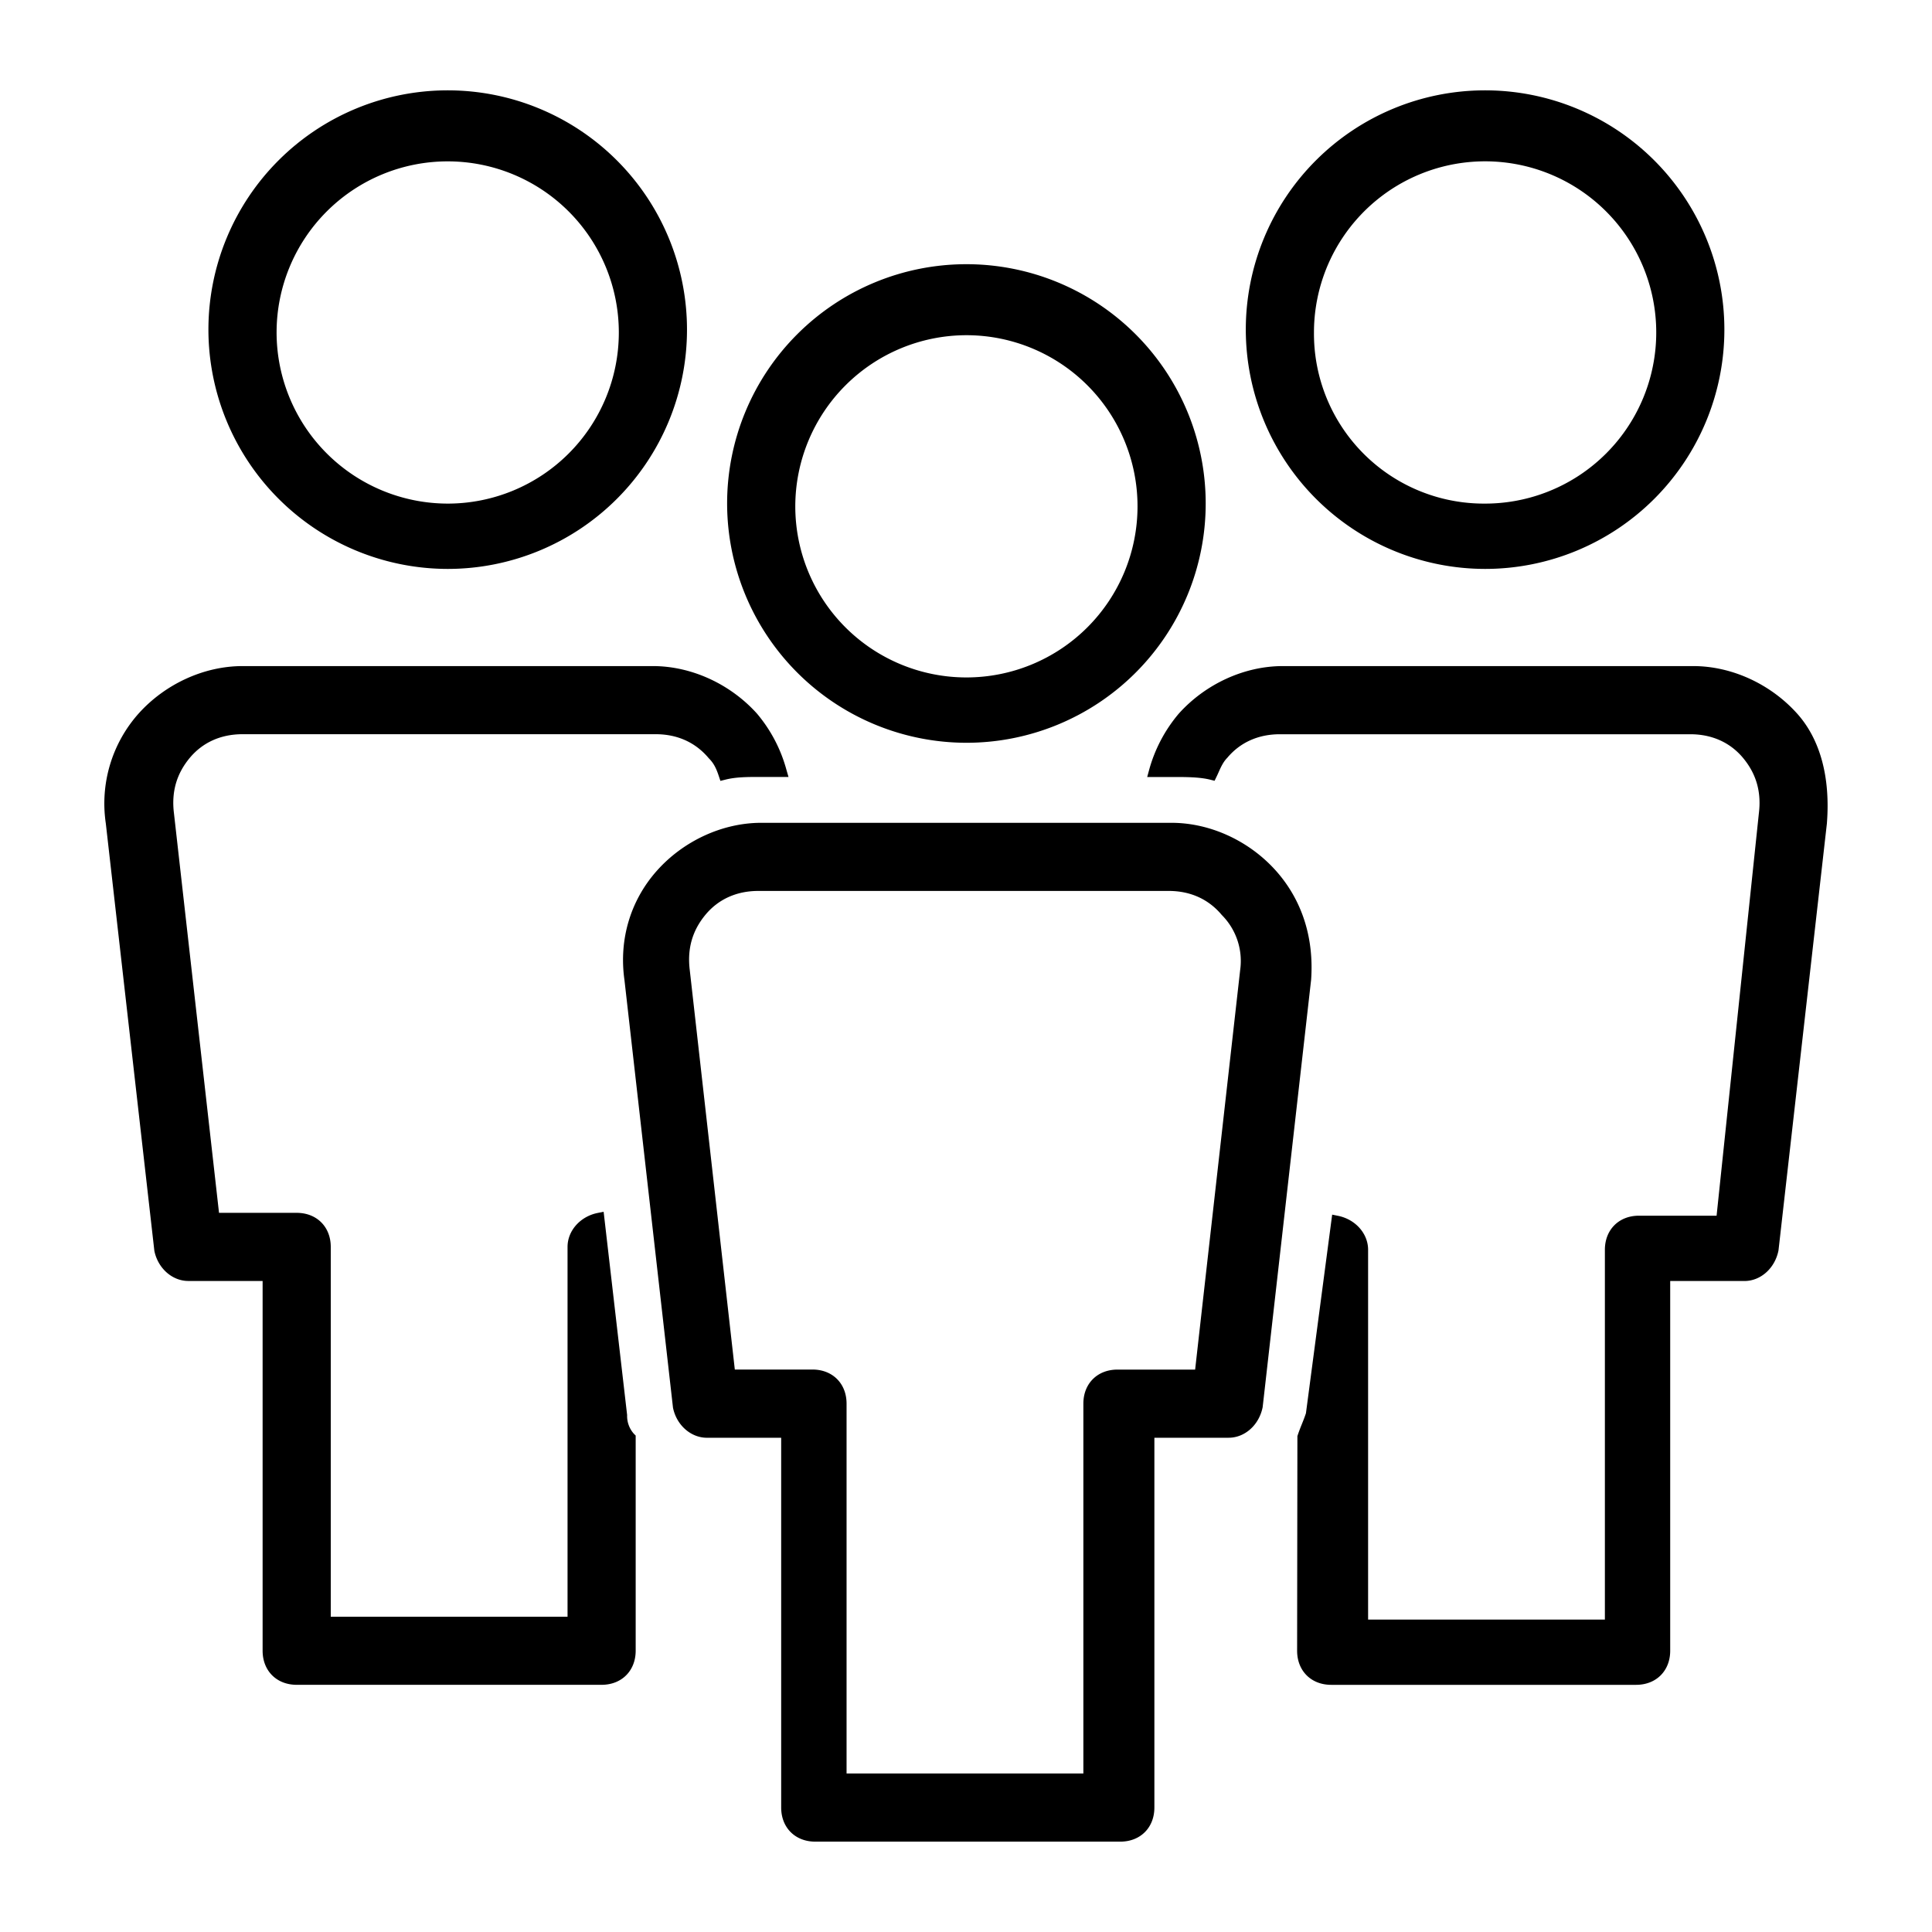
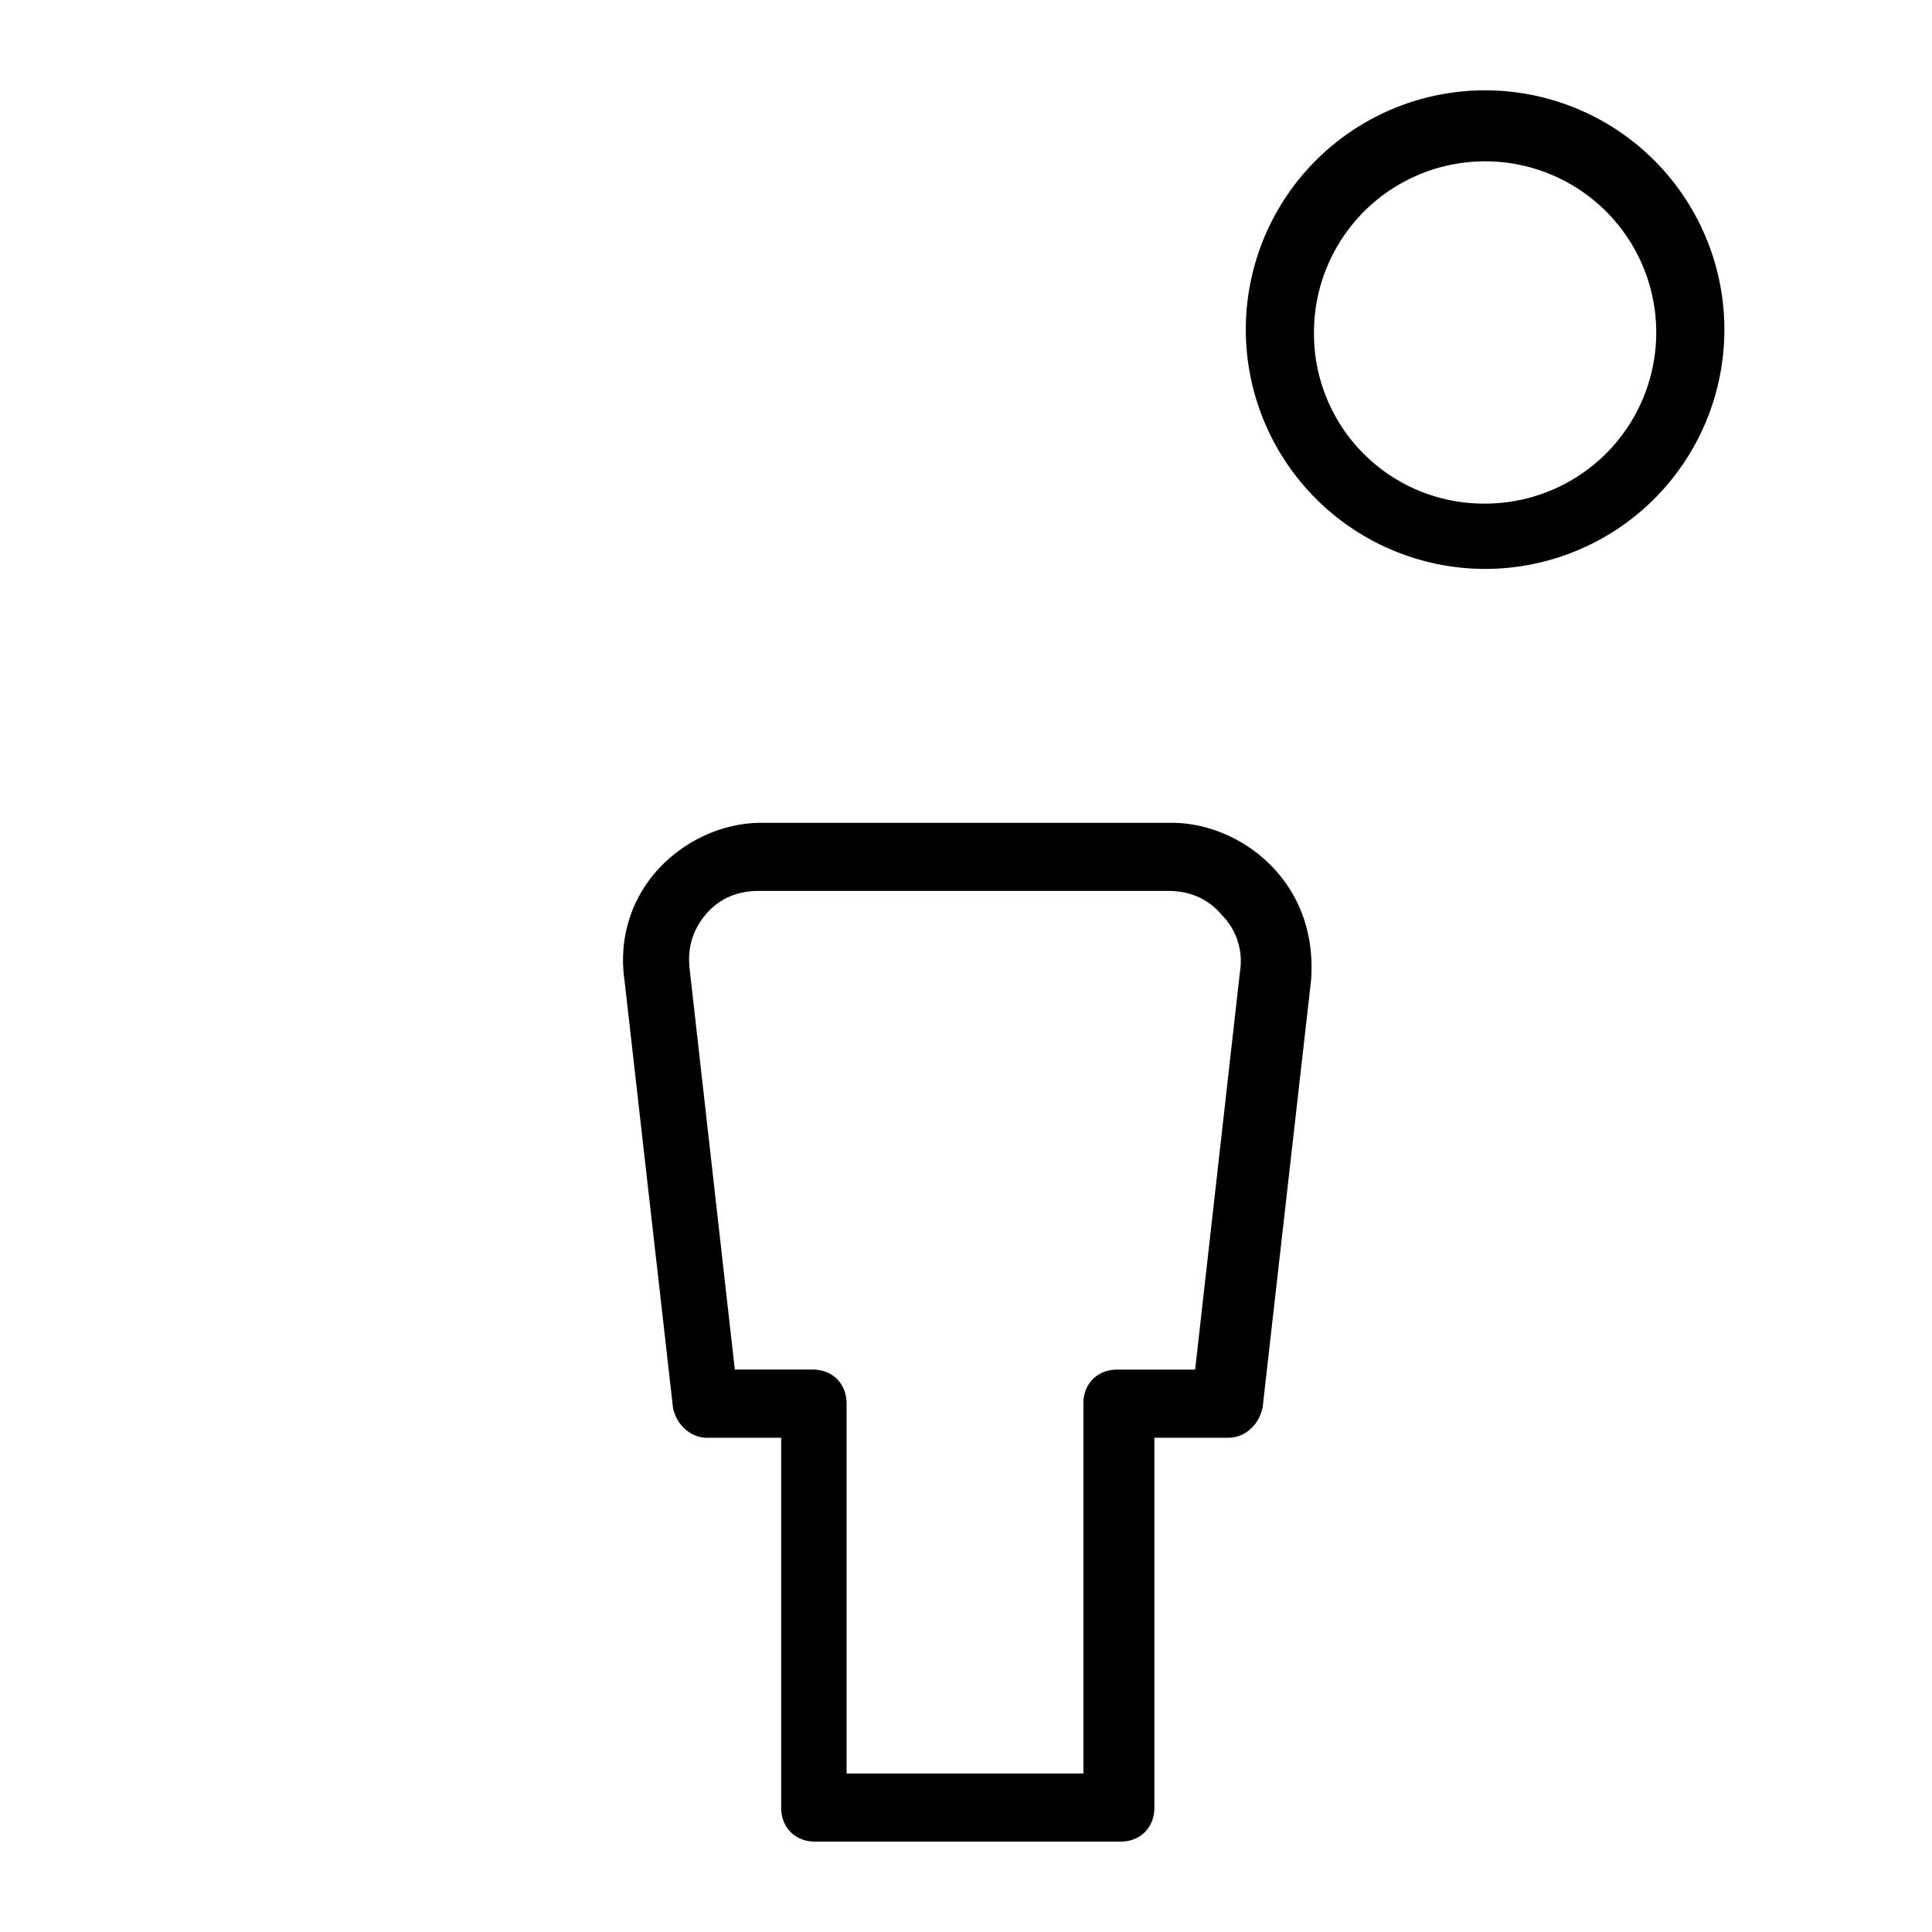
<svg xmlns="http://www.w3.org/2000/svg" height="200" width="200" data-sanitized-p-id="7702" version="1.1" viewBox="0 0 1024 1024" class="icon" data-sanitized-t="1713836099629">
  <path data-sanitized-p-id="7703" d="M787.126 301.537a126.828 126.828 0 1 0-126.828-126.828 126.972 126.972 0 0 0 126.828 126.828z m-90.695-125.314a90.706 90.706 0 1 1 90.695 90.695 90.051 90.051 0 0 1-90.695-90.695zM676.036 461.254c-14.173-15.738-34.792-25.143-55.064-25.143H403.448c-20.302 0-40.932 9.404-55.074 25.153s-20.466 36.583-17.396 58.195l25.716 226.611c1.842 9.21 9.414 15.974 18.01 15.974h39.336v195.993c0 10.642 7.429 18.072 18.072 18.072h161.662c10.642 0 18.072-7.429 18.072-18.072V762.034h39.346c8.575 0 16.158-6.723 18.041-16.209l25.685-226.498c1.596-22.502-4.943-42.58-18.88-58.073zM574.207 743.942v196.045H448.698V743.942c0-10.632-7.429-18.061-18.072-18.061h-41.157l-23.874-211.66c-1.412-11.348 1.33-20.988 8.391-29.471 6.836-8.186 16.506-12.535 27.946-12.535h217.514c11.441 0 21.111 4.339 28.12 12.74a34.516 34.516 0 0 1 9.742 29.205L633.446 725.912h-41.178c-10.642 0-18.061 7.429-18.061 18.031z" />
-   <path data-sanitized-p-id="7704" d="M952.481 378.172C938.309 362.424 917.72 353.04 897.458 353.04H679.894c-20.313 0-40.932 9.404-55.146 25.235a78.058 78.058 0 0 0-15.687 29.788l-1.023 3.766h14.49c5.894 0 13.242 0 18.921 1.422l2.302 0.573 1.023-2.118c0.379-0.757 0.747-1.596 1.146-2.487 1.136-2.538 2.415-5.403 4.523-7.521 6.825-8.186 16.485-12.535 27.926-12.535h217.524c11.441 0 21.111 4.339 27.946 12.535 7.061 8.483 9.813 18.123 8.381 29.522l-22.39 213.124h-41.147c-10.632 0-18.061 7.439-18.061 18.072v196.004H725.124V662.415c0-8.596-6.713-16.158-15.974-18.01l-3.07-0.624L692.173 749.059c-0.727 2.19-1.463 4.032-2.2 5.853s-1.555 3.899-2.323 6.252L687.497 874.925c0 10.632 7.419 18.072 18.061 18.072h161.631c10.632 0 18.051-7.429 18.051-18.072V678.962h39.346c8.575 0 16.168-6.723 18.051-16.209l25.664-226.375v-0.113c1.893-24.396-3.592-44.483-15.82-58.093zM512.215 393.686a126.828 126.828 0 1 0-126.828-126.828 126.972 126.972 0 0 0 126.828 126.828z m0-216.02a90.695 90.695 0 1 1-90.695 90.695 90.808 90.808 0 0 1 90.695-90.695zM237.294 301.537a126.828 126.828 0 1 0-126.828-126.828 126.961 126.961 0 0 0 126.828 126.828z m-90.695-125.314a90.695 90.695 0 1 1 90.695 90.695 90.798 90.798 0 0 1-90.695-90.695zM332.39 750.01l-12.454-107.754-3.152 0.634c-9.261 1.852-15.974 9.435-15.974 18v196.014H175.312V660.891c0-10.632-7.429-18.061-18.072-18.061h-41.157L92.21 431.128c-1.422-11.338 1.32-20.968 8.391-29.461 6.836-8.186 16.496-12.525 27.946-12.525h218.987c11.441 0 21.101 4.329 28.11 12.72 2.435 2.435 3.827 4.902 5.321 9.425l0.87 2.599 2.661-0.665c5.69-1.422 11.533-1.422 18.921-1.422h14.5l-1.085-3.766A77.699 77.699 0 0 0 401.156 378.162C386.942 362.424 366.363 353.04 346.051 353.04H128.547c-20.323 0-40.932 9.404-55.074 25.143a71.631 71.631 0 0 0-17.396 58.206l25.736 226.58c1.862 9.21 9.435 15.974 18.01 15.974H139.19V874.925c0 10.632 7.429 18.061 18.061 18.061h161.6c10.642 0 18.072-7.439 18.072-18.072V760.878l-0.87-0.86a14.122 14.122 0 0 1-3.663-10.008z" />
</svg>